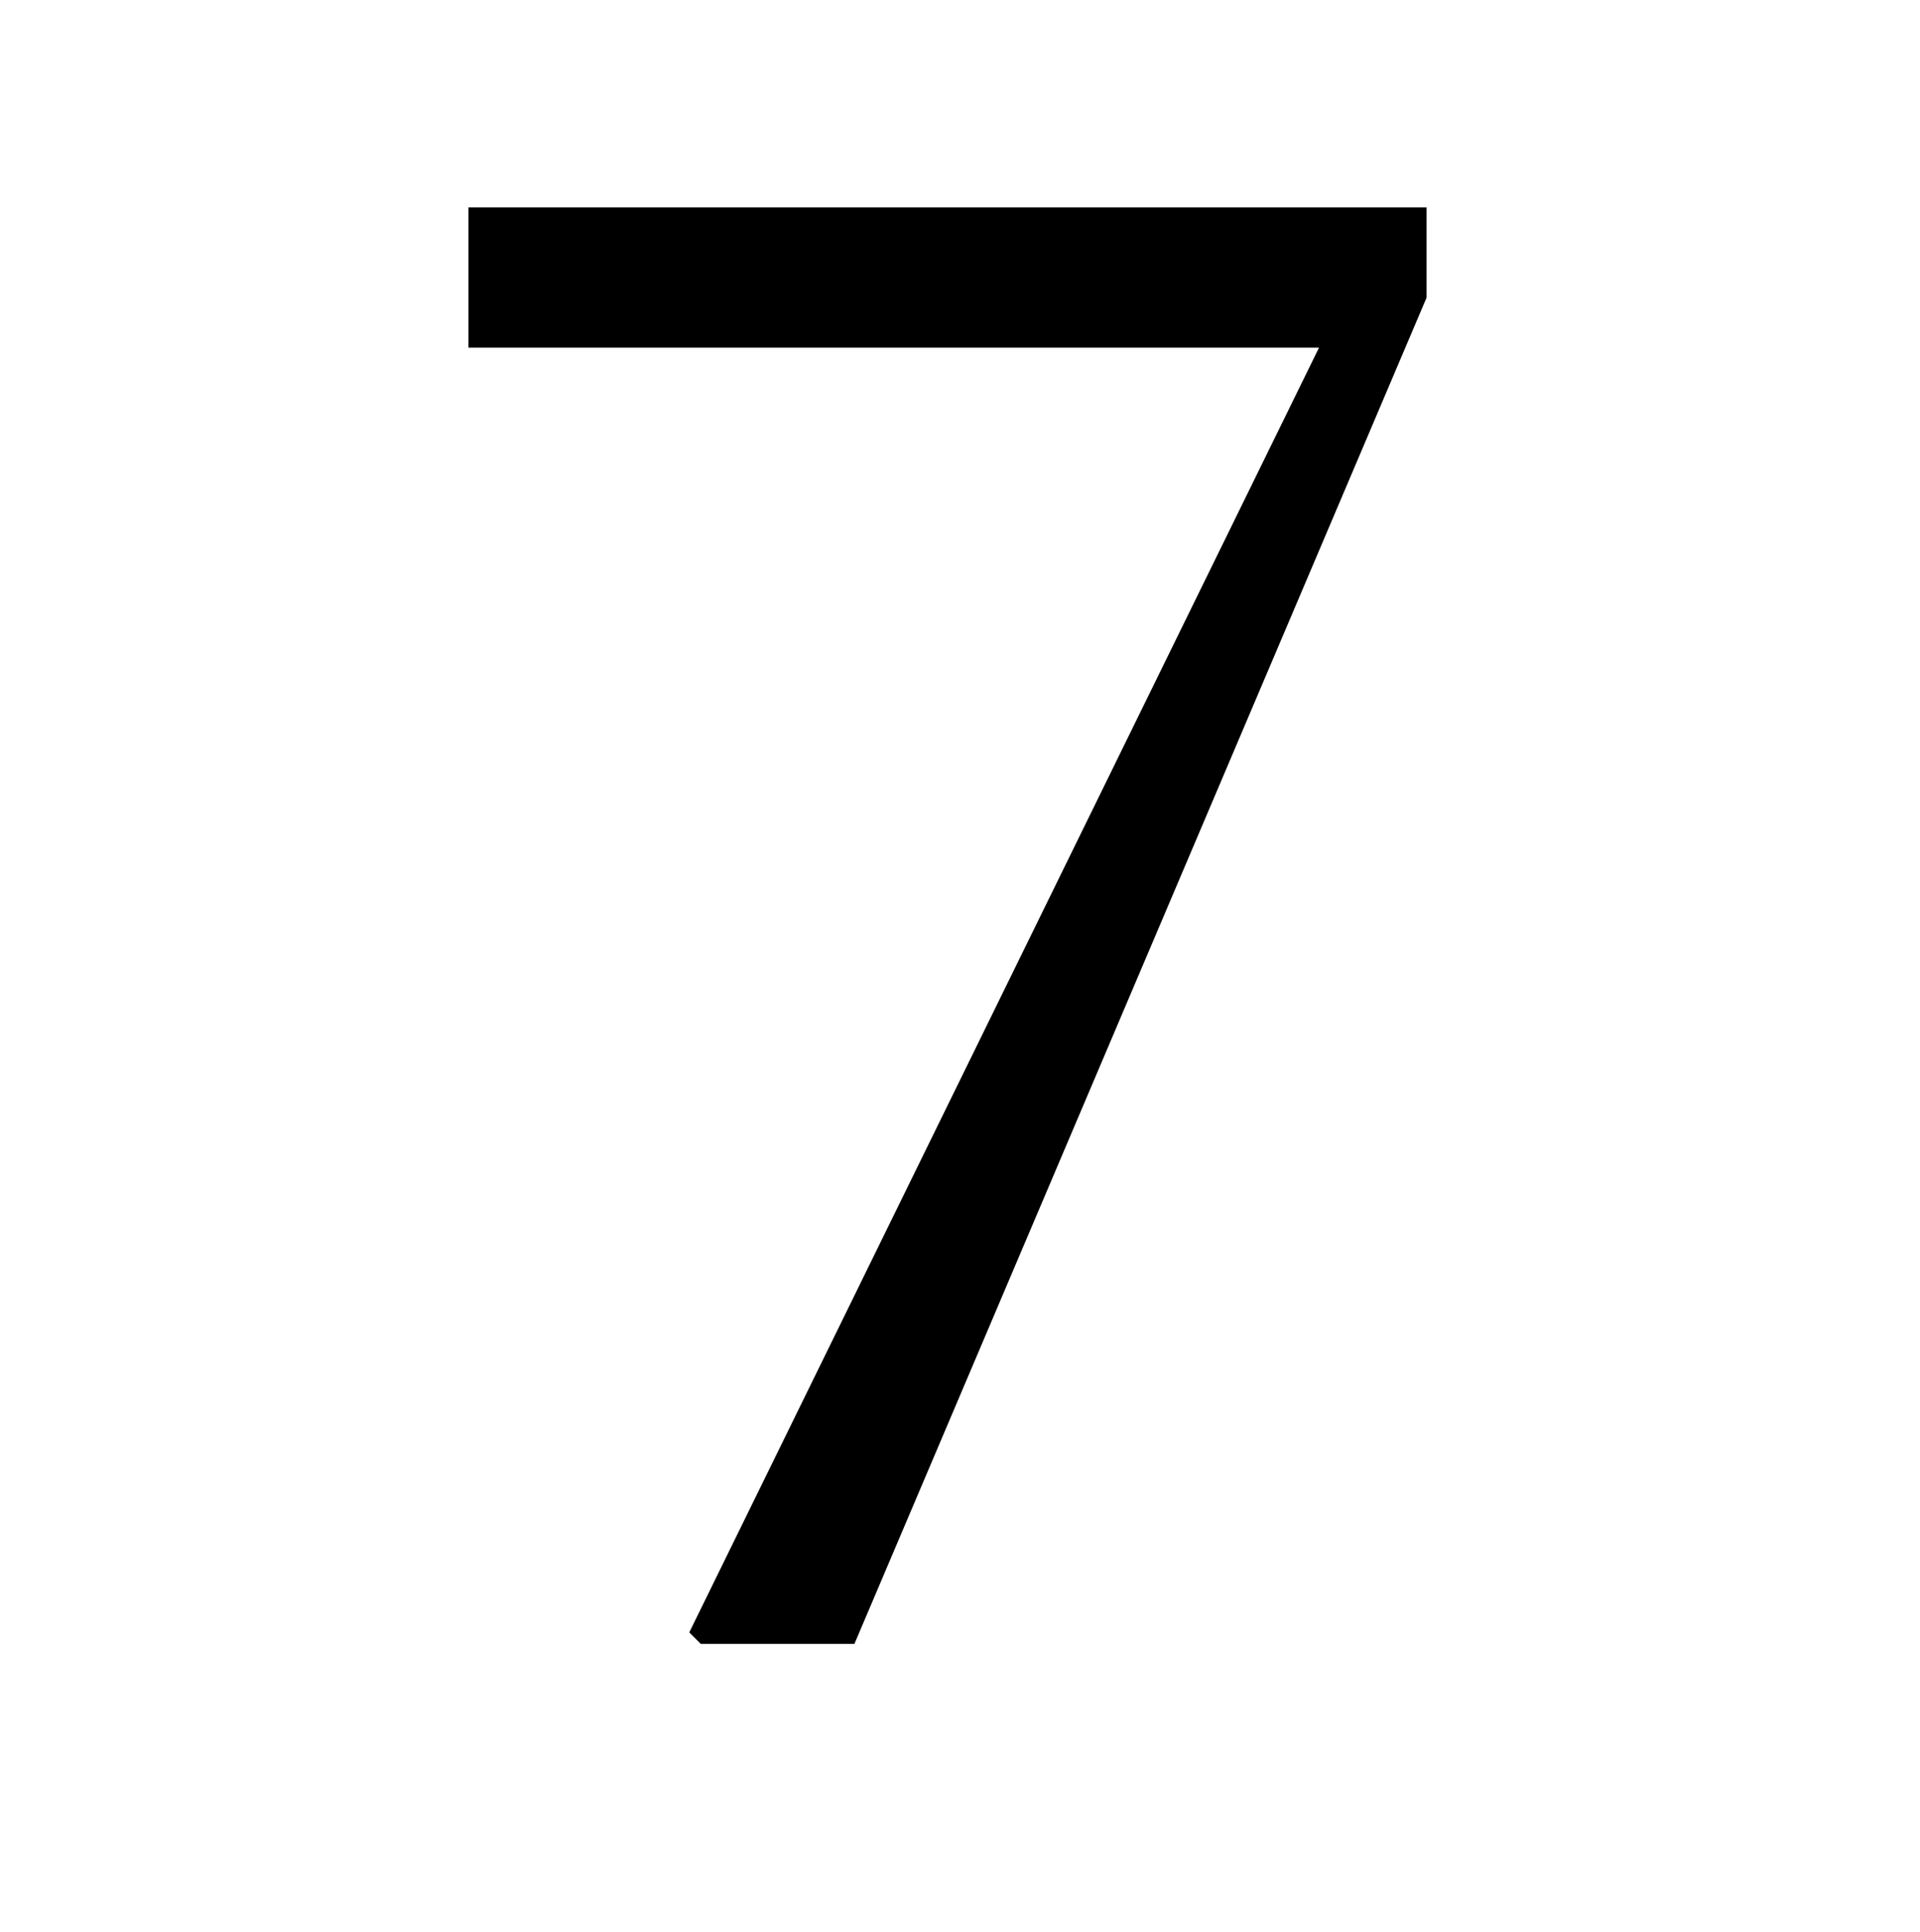
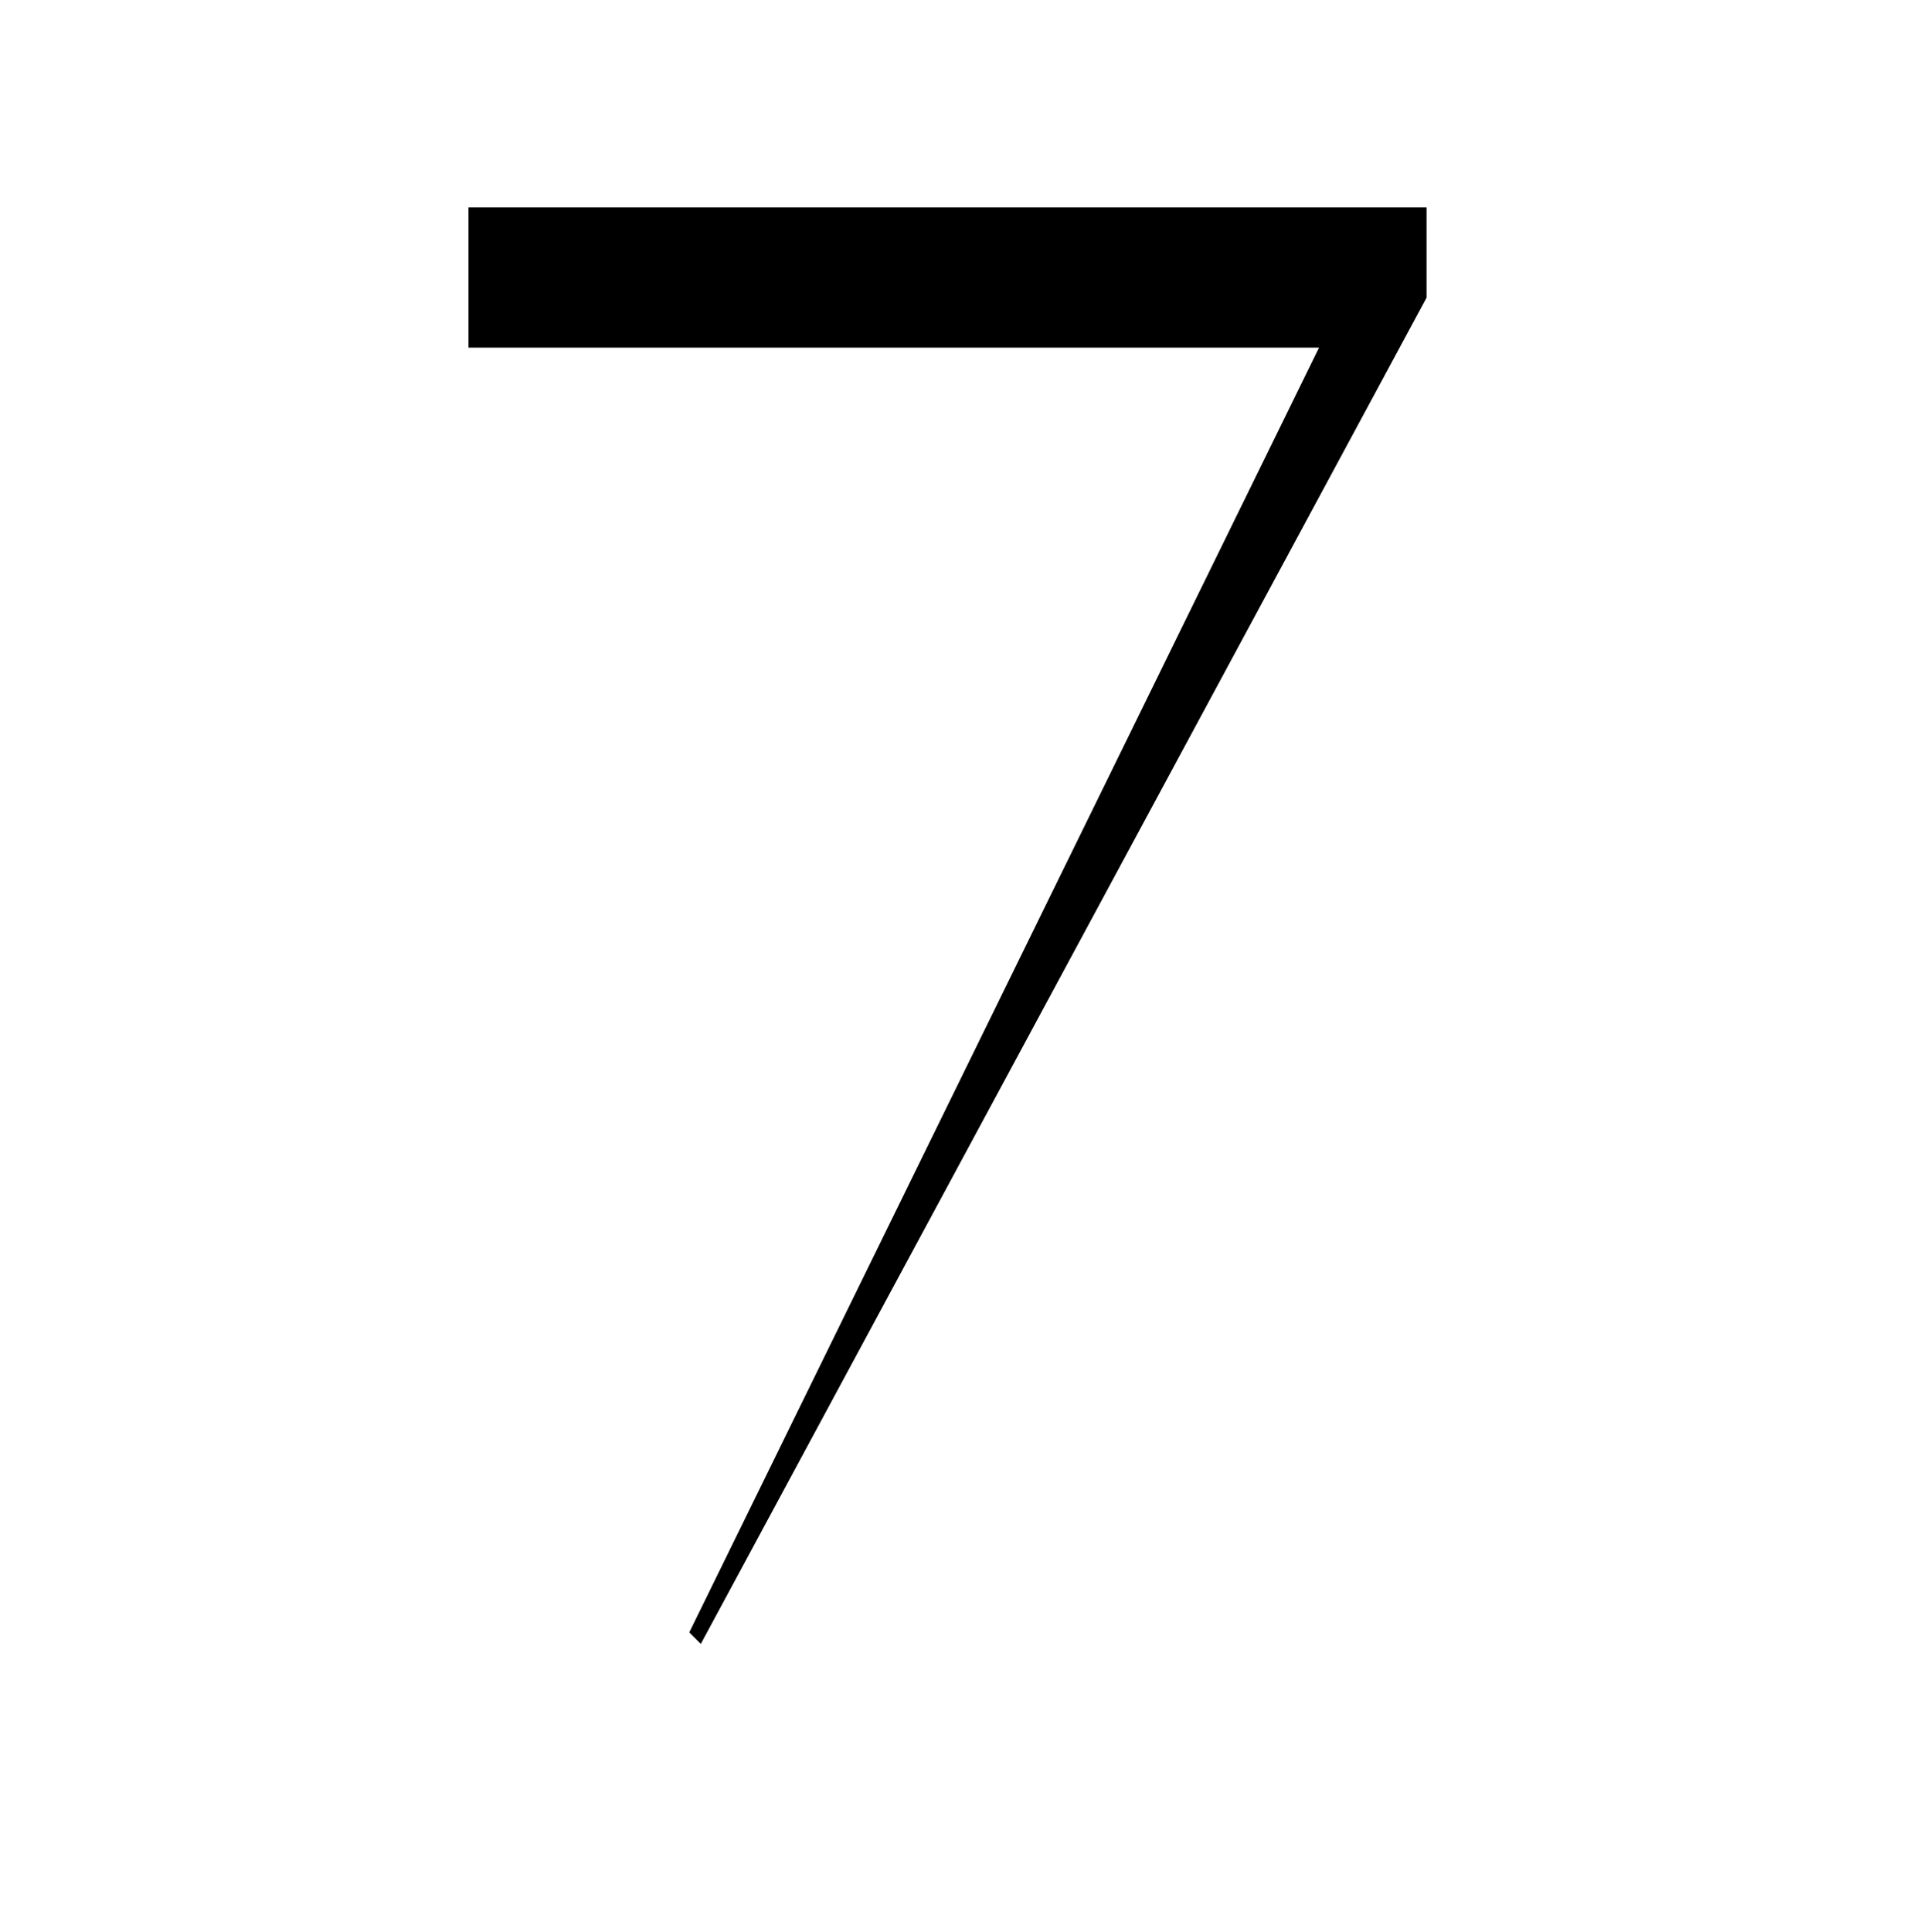
<svg xmlns="http://www.w3.org/2000/svg" width="200" height="201.2">
-   <path fill="black" d="M48.80 21.60L148.60 21.60L148.60 31L89 171.20L73 171.20L71.80 170.00L137.40 36.20L48.80 36.20L48.80 21.60Z" />
+   <path fill="black" d="M48.80 21.60L148.60 21.60L148.60 31L73 171.20L71.80 170.00L137.40 36.20L48.80 36.20L48.80 21.60Z" />
</svg>